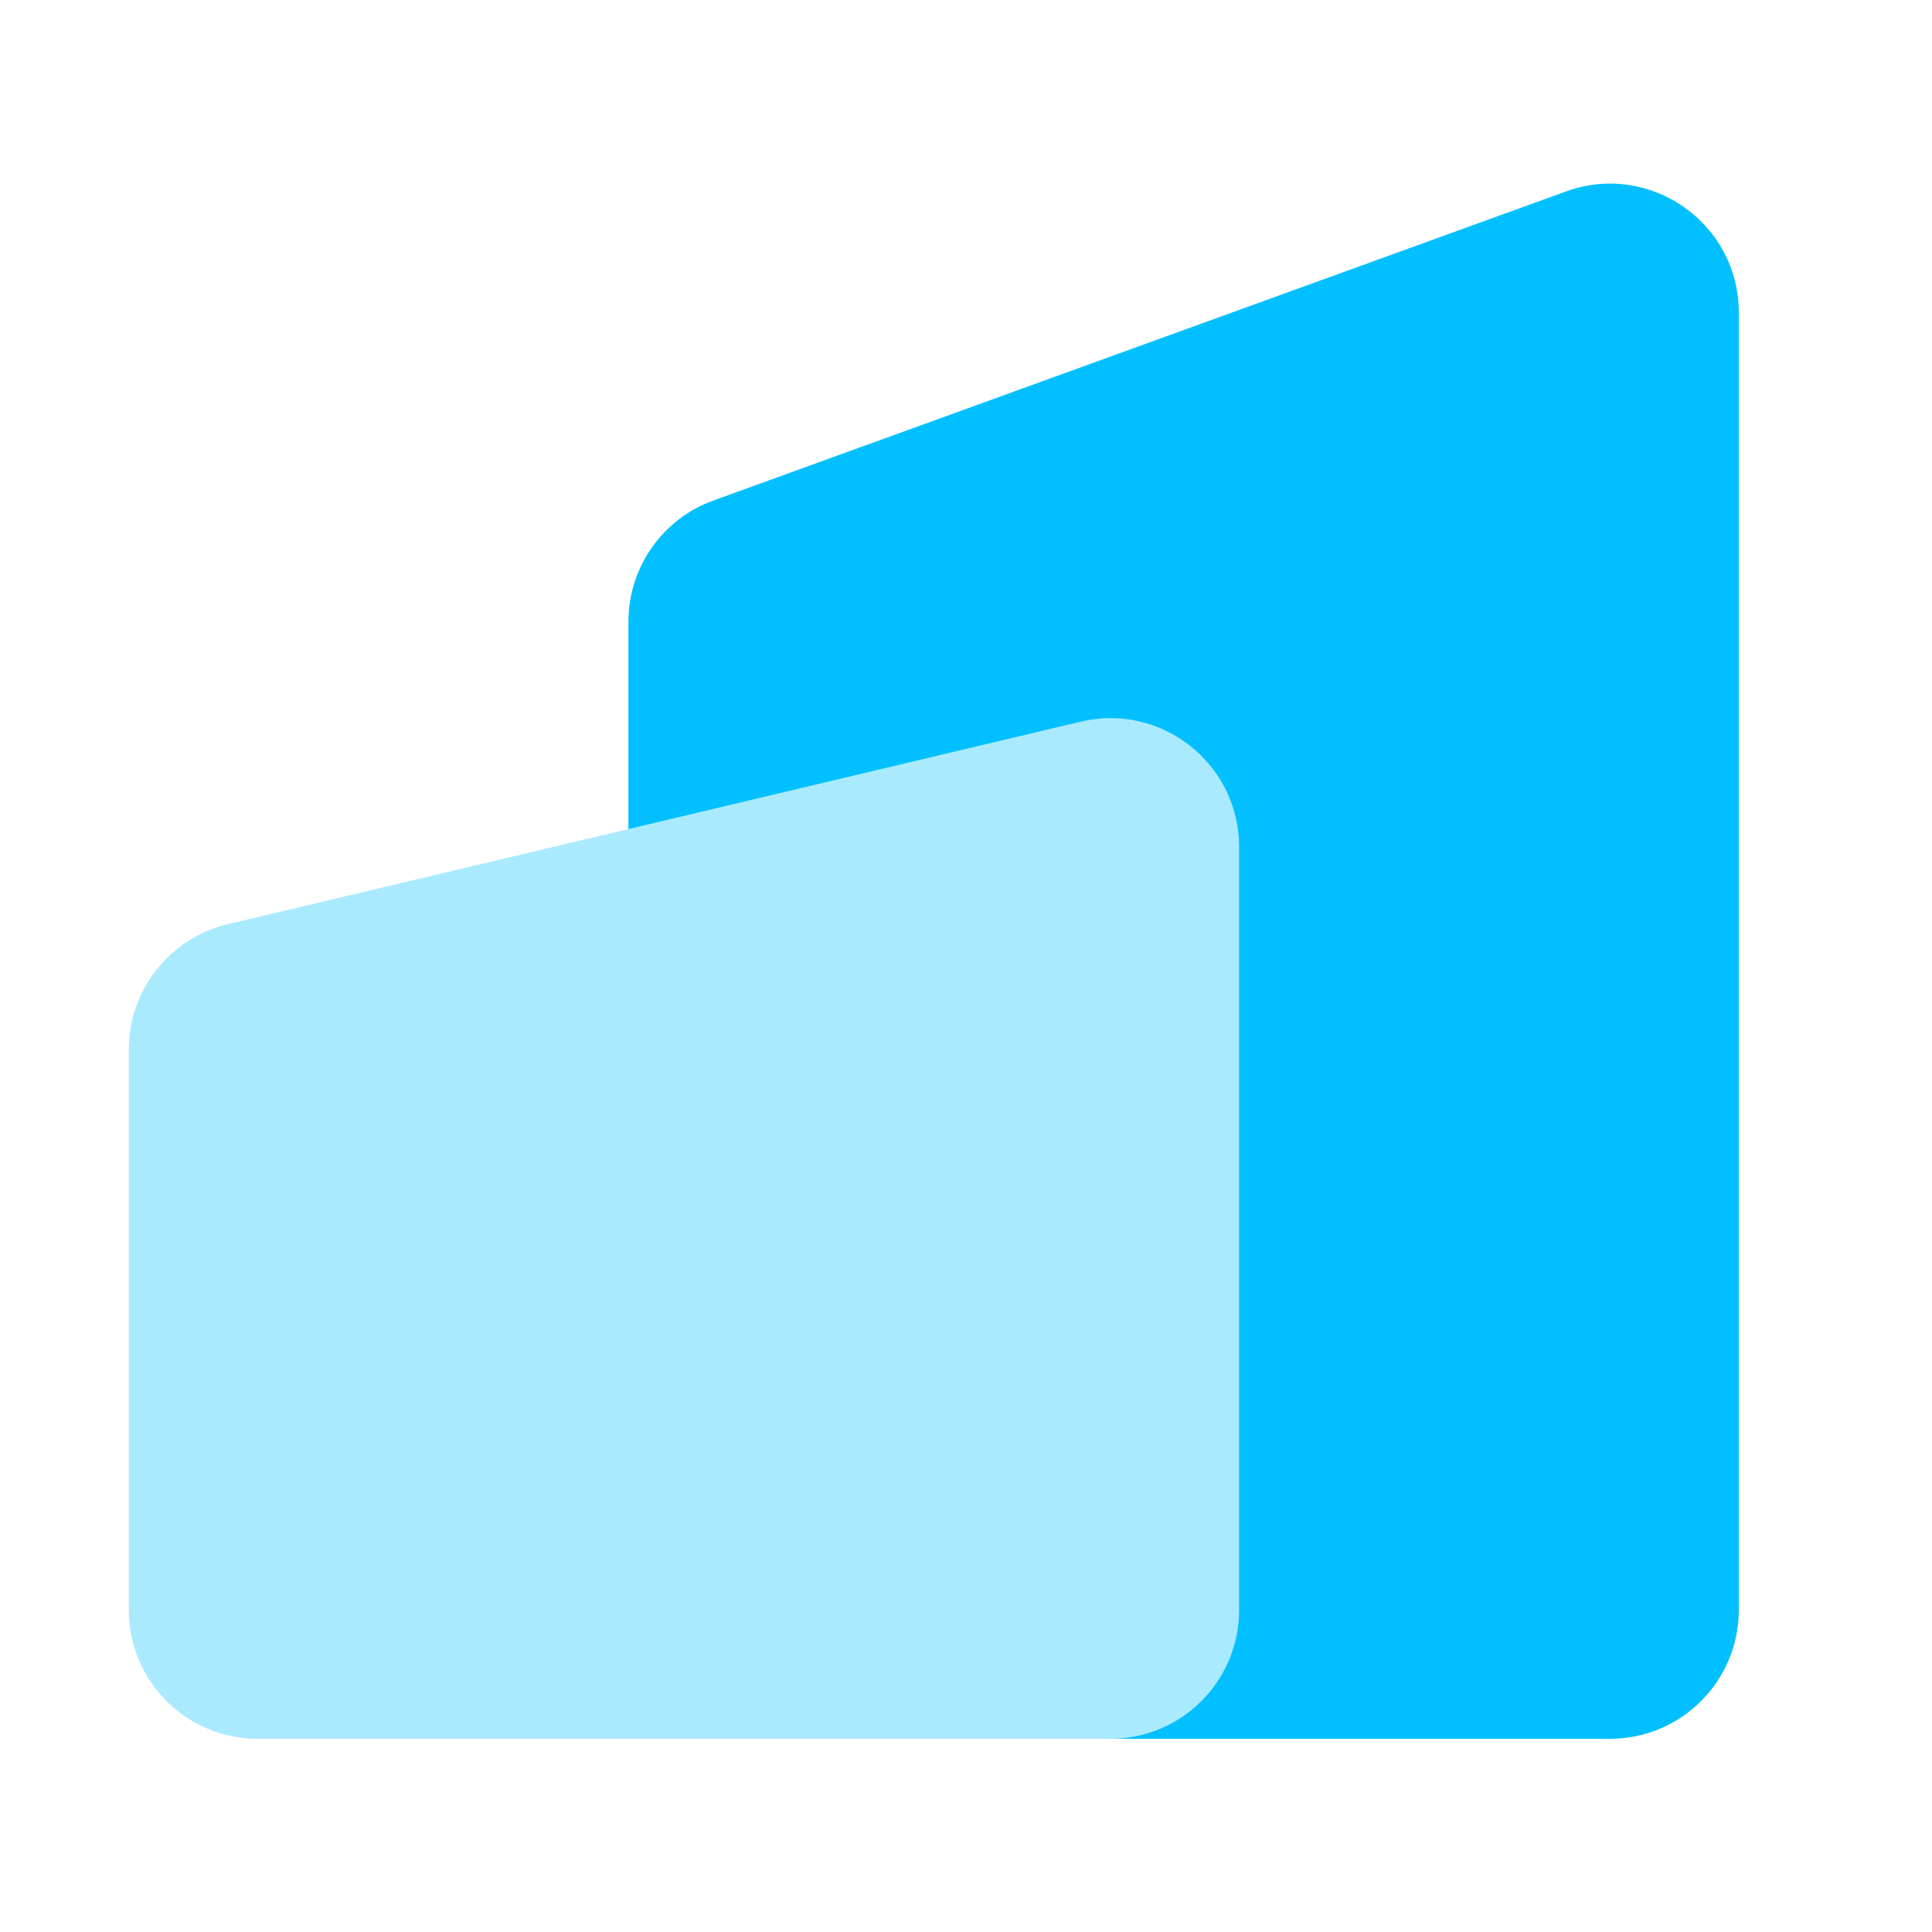
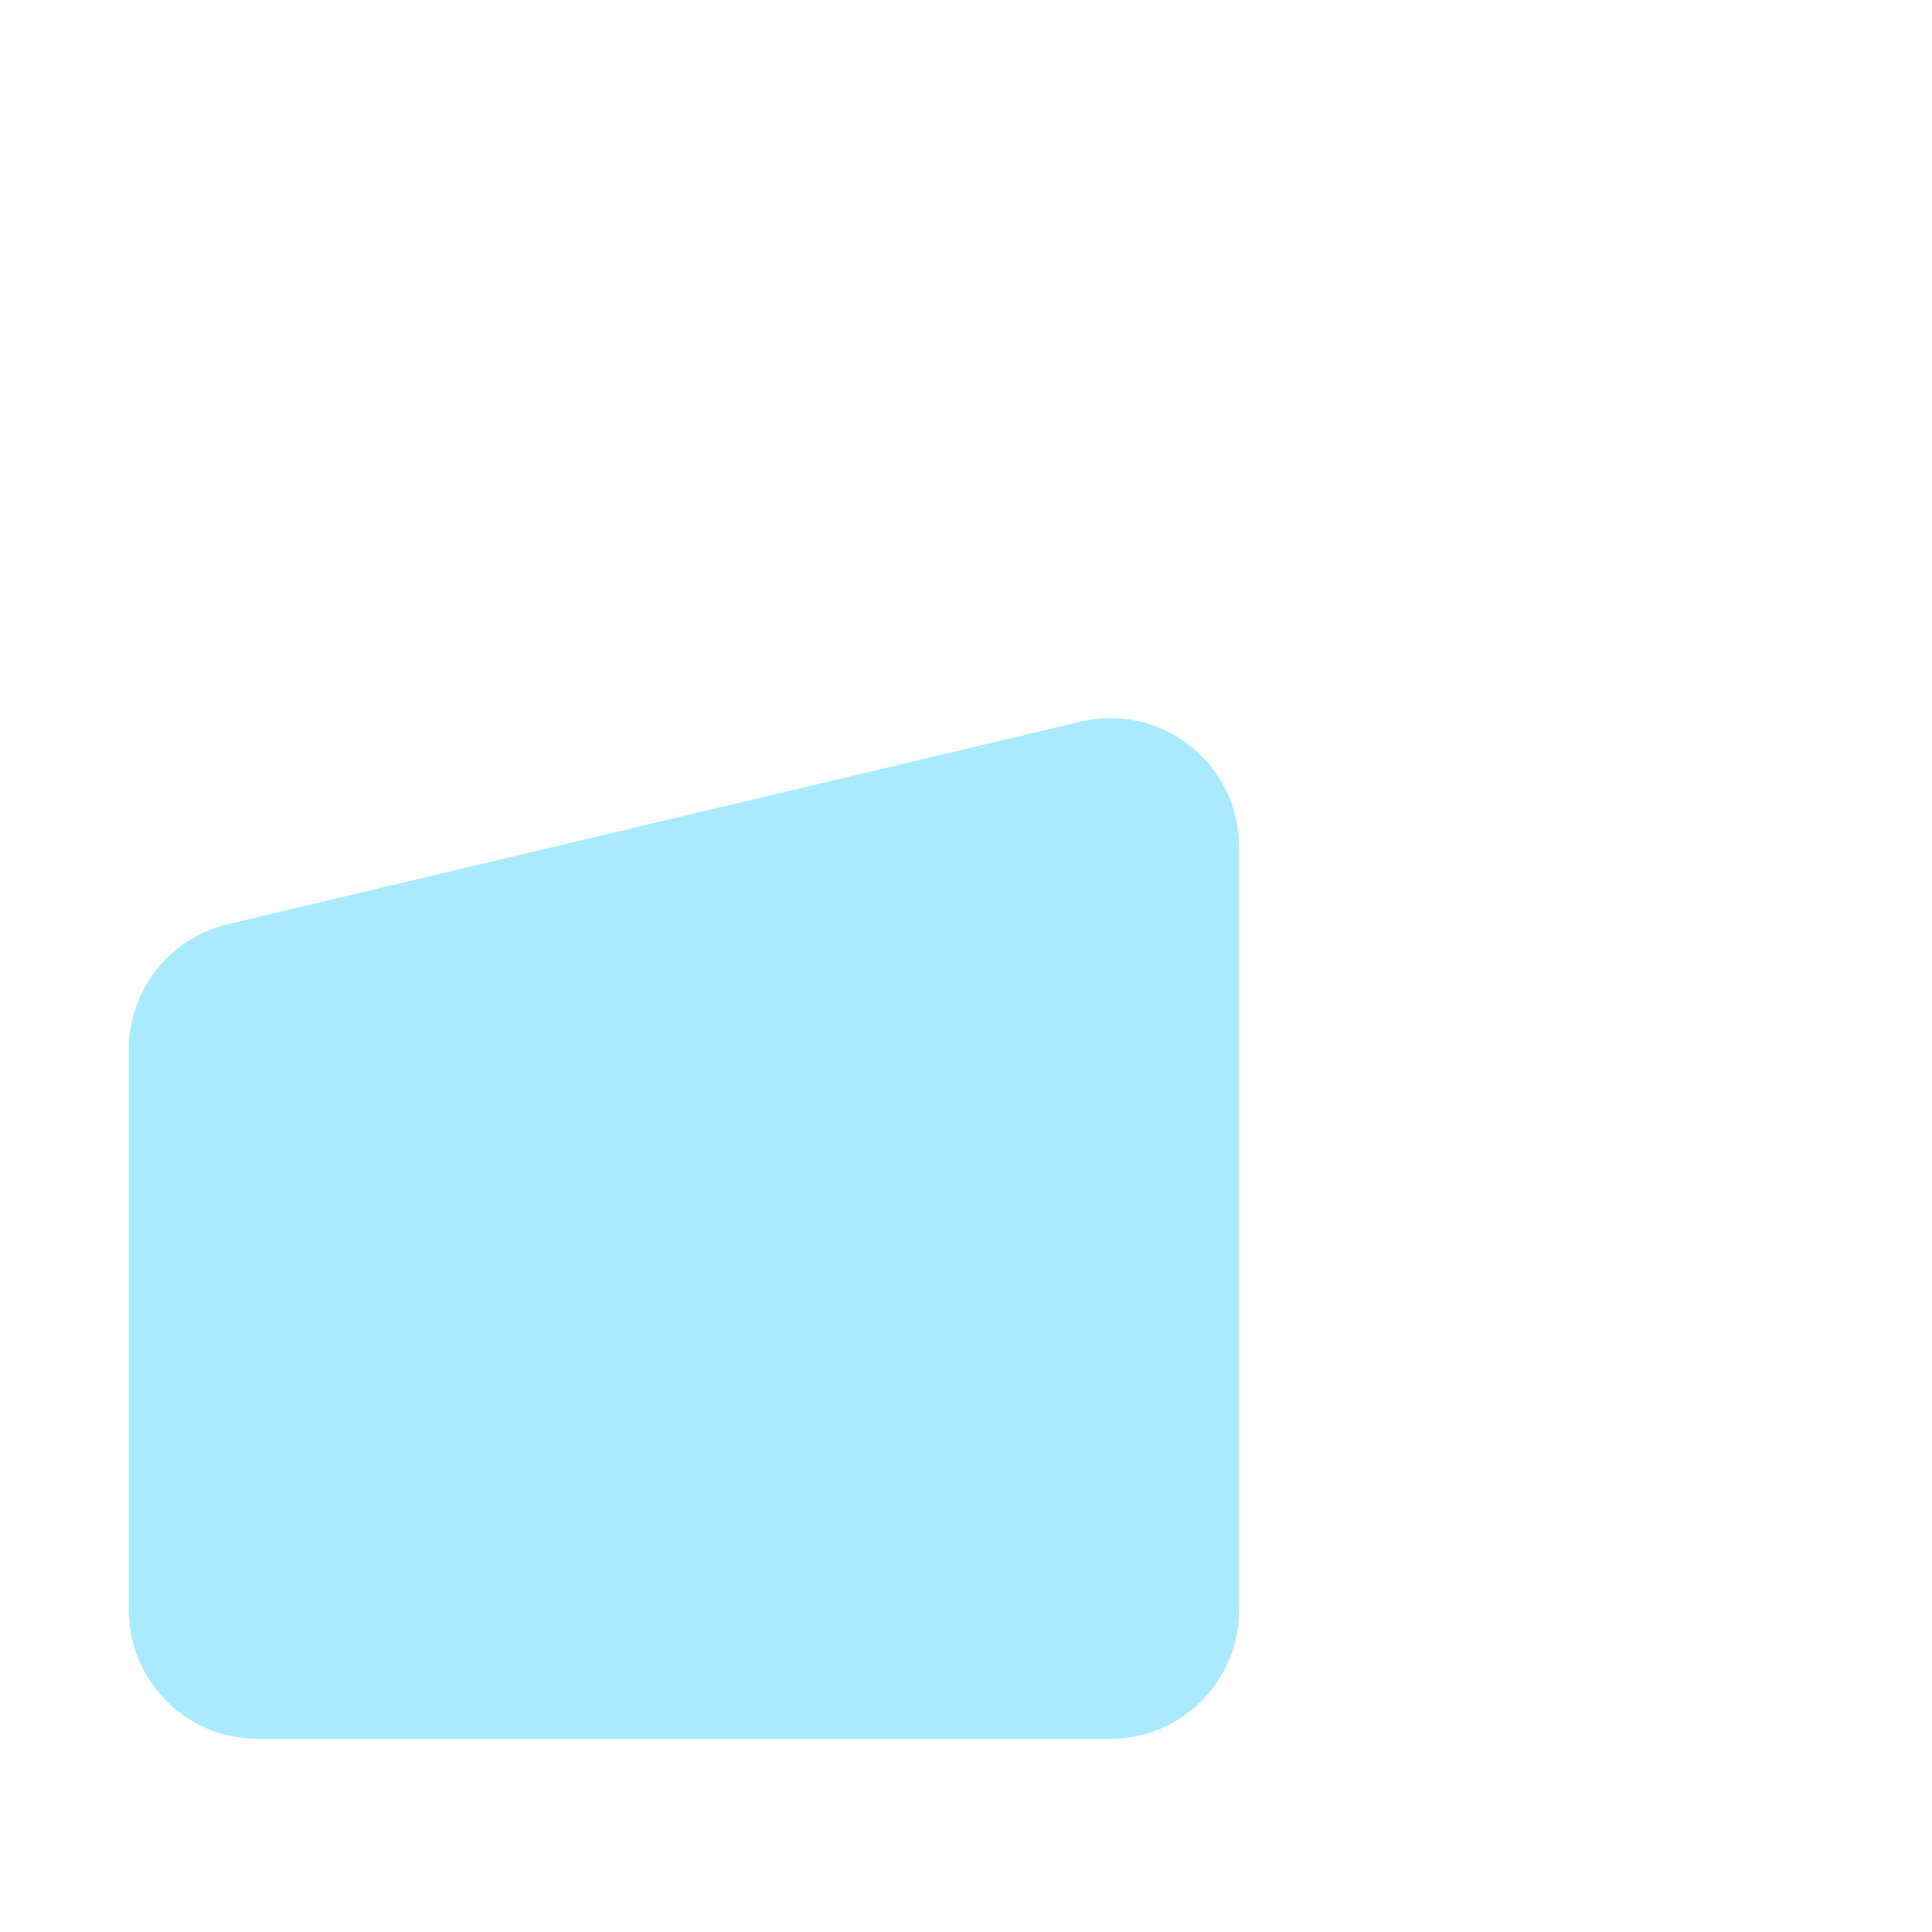
<svg xmlns="http://www.w3.org/2000/svg" width="30" height="30" viewBox="0 0 30 30" fill="none">
  <g clip-path="url(#clip0_1_518)">
    <g filter="url(#filter0_b_1_518)">
-       <path d="M9.758 9.653C9.758 8.811 10.285 8.059 11.077 7.772L24.318 2.972C25.622 2.5 27 3.465 27 4.853V25C27 26.105 26.104 27 25 27H11.758C10.654 27 9.758 26.105 9.758 25V9.653Z" fill="#02C0FF" />
-     </g>
+       </g>
    <g filter="url(#filter1_b_1_518)">
      <path d="M2 16.296C2 15.37 2.636 14.565 3.538 14.351L16.779 11.206C18.036 10.907 19.241 11.86 19.241 13.152V25C19.241 26.105 18.346 27 17.241 27H4C2.895 27 2 26.105 2 25V16.296Z" fill="#AAEAFF" />
    </g>
  </g>
  <defs>
    <filter id="filter0_b_1_518" x="5.758" y="-1.149" width="25.241" height="32.15" filterUnits="userSpaceOnUse" color-interpolation-filters="sRGB">
      <feFlood flood-opacity="0" result="BackgroundImageFix" />
      <feGaussianBlur in="BackgroundImageFix" stdDeviation="2" />
      <feComposite in2="SourceAlpha" operator="in" result="effect1_backgroundBlur_1_518" />
      <feBlend mode="normal" in="SourceGraphic" in2="effect1_backgroundBlur_1_518" result="shape" />
    </filter>
    <filter id="filter1_b_1_518" x="-10" y="-0.849" width="41.242" height="39.85" filterUnits="userSpaceOnUse" color-interpolation-filters="sRGB">
      <feFlood flood-opacity="0" result="BackgroundImageFix" />
      <feGaussianBlur in="BackgroundImageFix" stdDeviation="6" />
      <feComposite in2="SourceAlpha" operator="in" result="effect1_backgroundBlur_1_518" />
      <feBlend mode="normal" in="SourceGraphic" in2="effect1_backgroundBlur_1_518" result="shape" />
    </filter>
    <clipPath id="clip0_1_518">
      <rect width="30" height="30" fill="white" />
    </clipPath>
  </defs>
</svg>